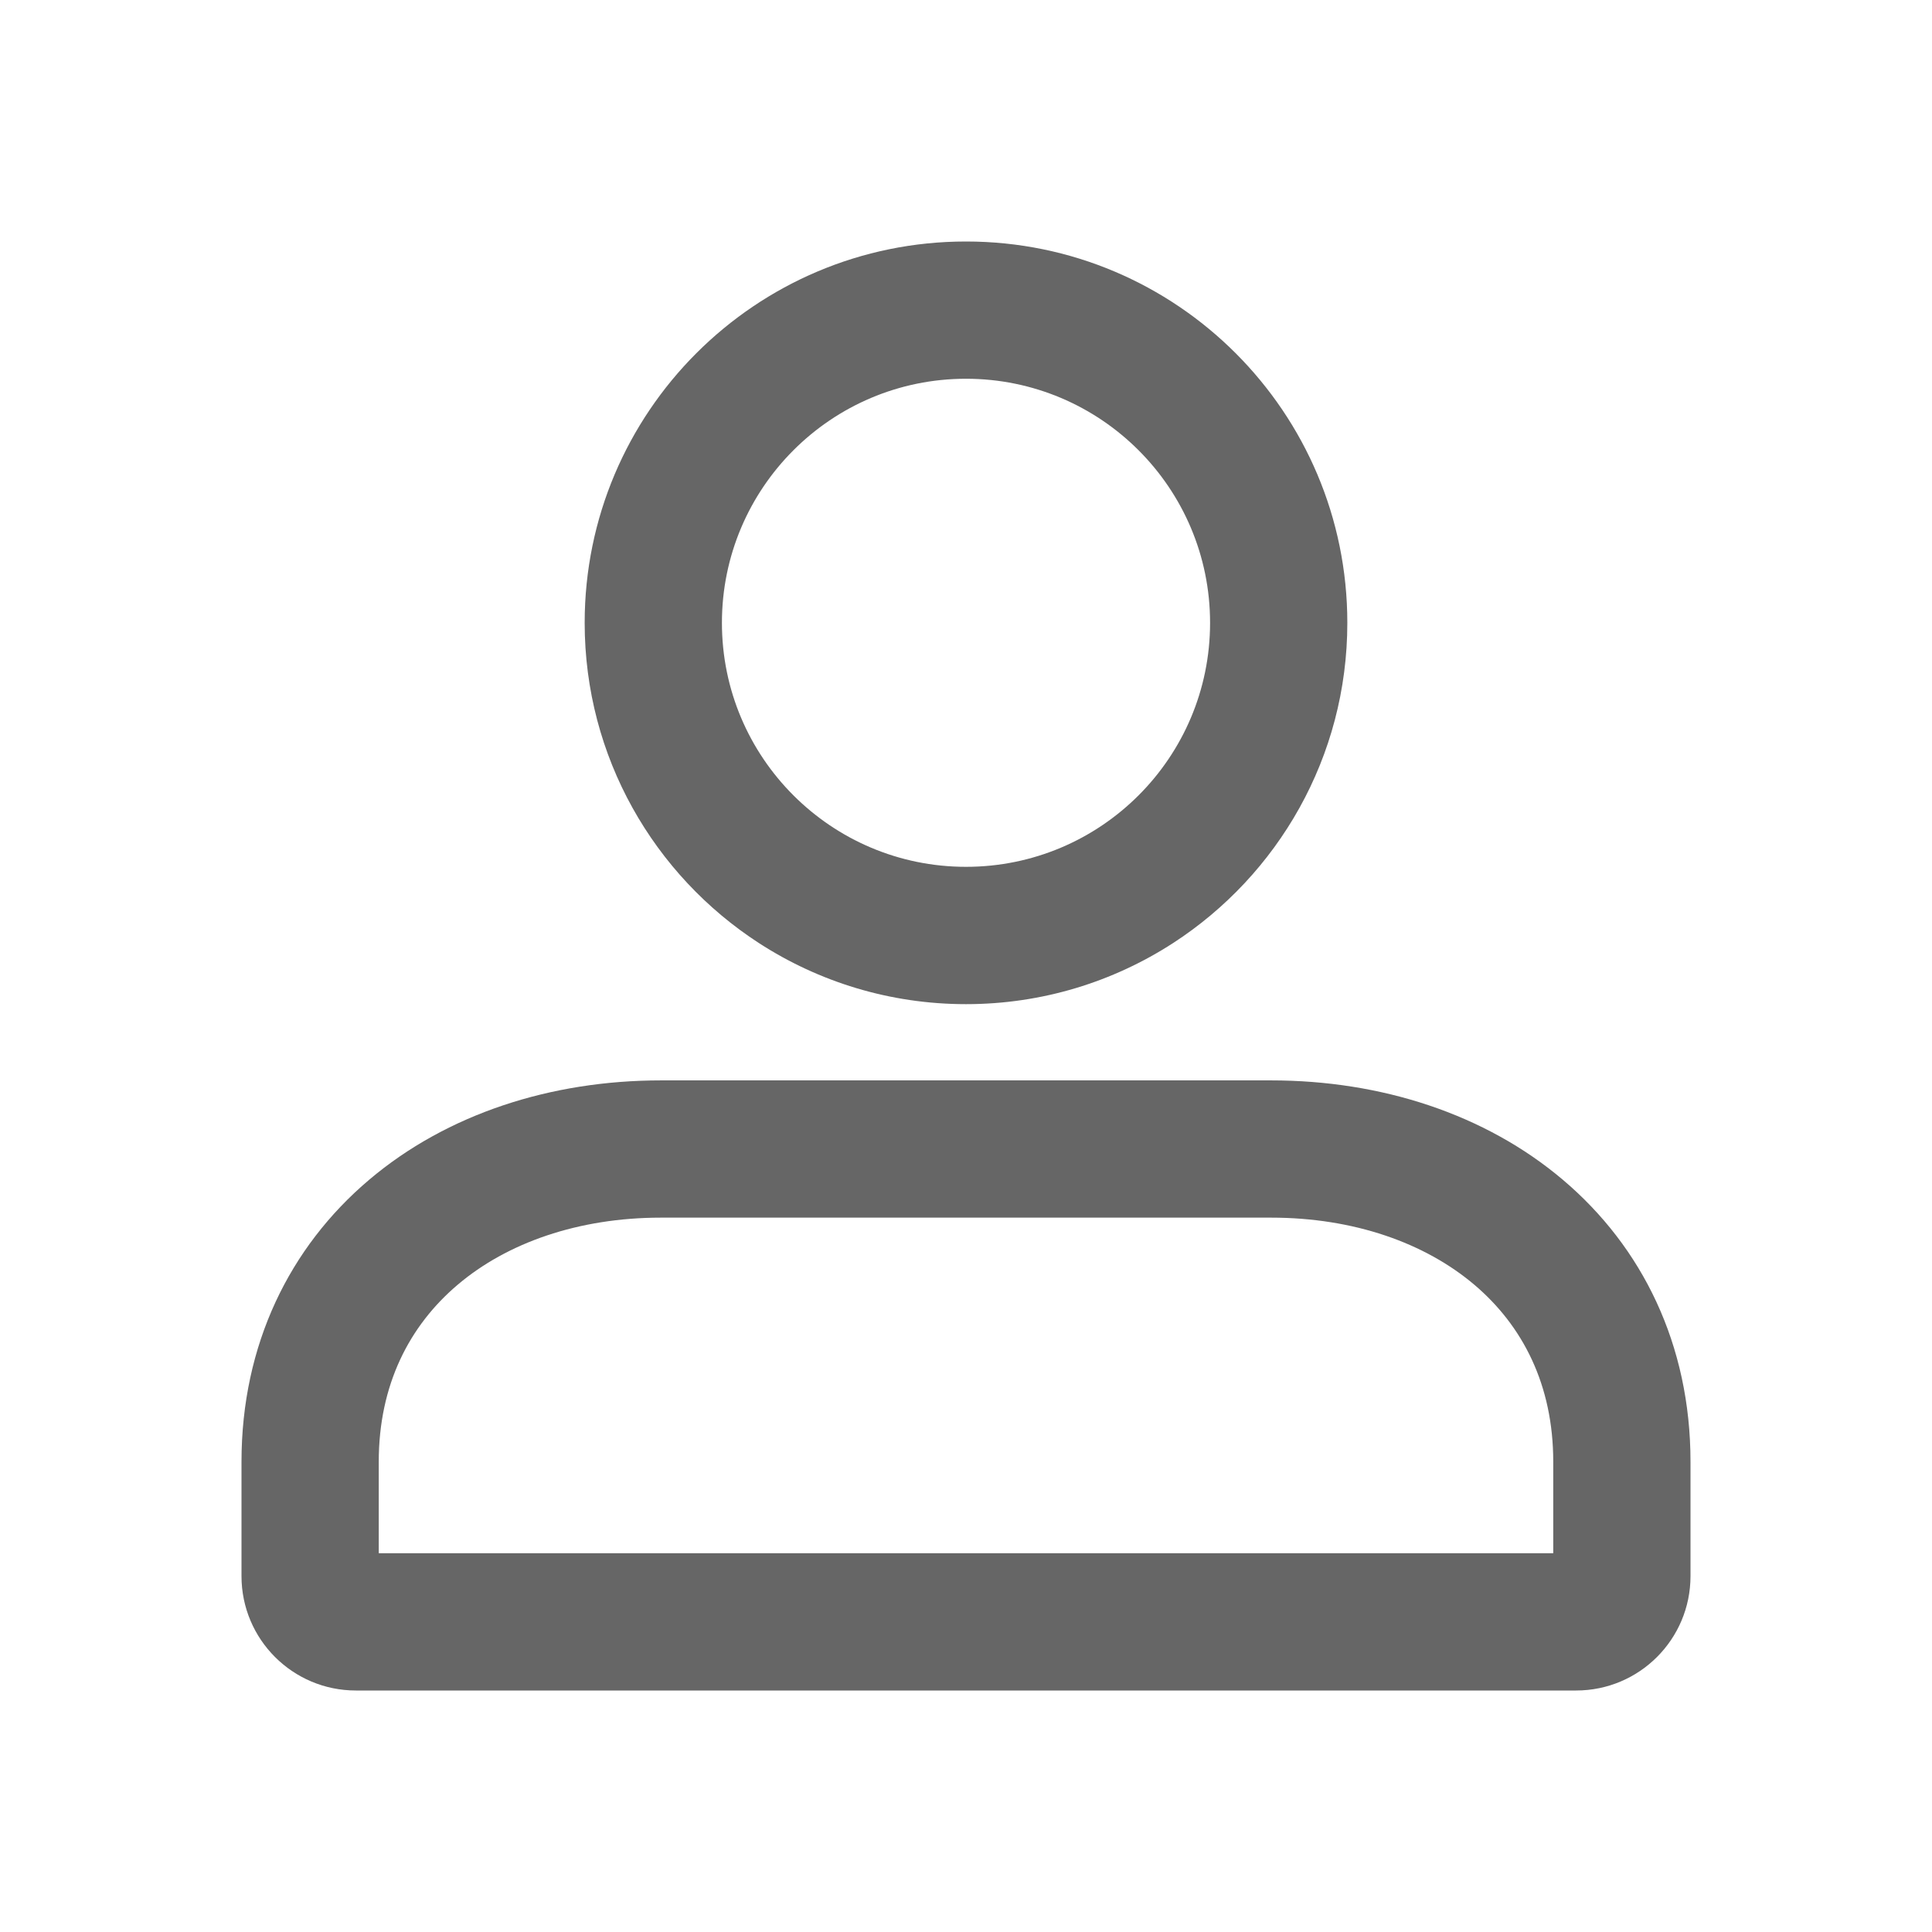
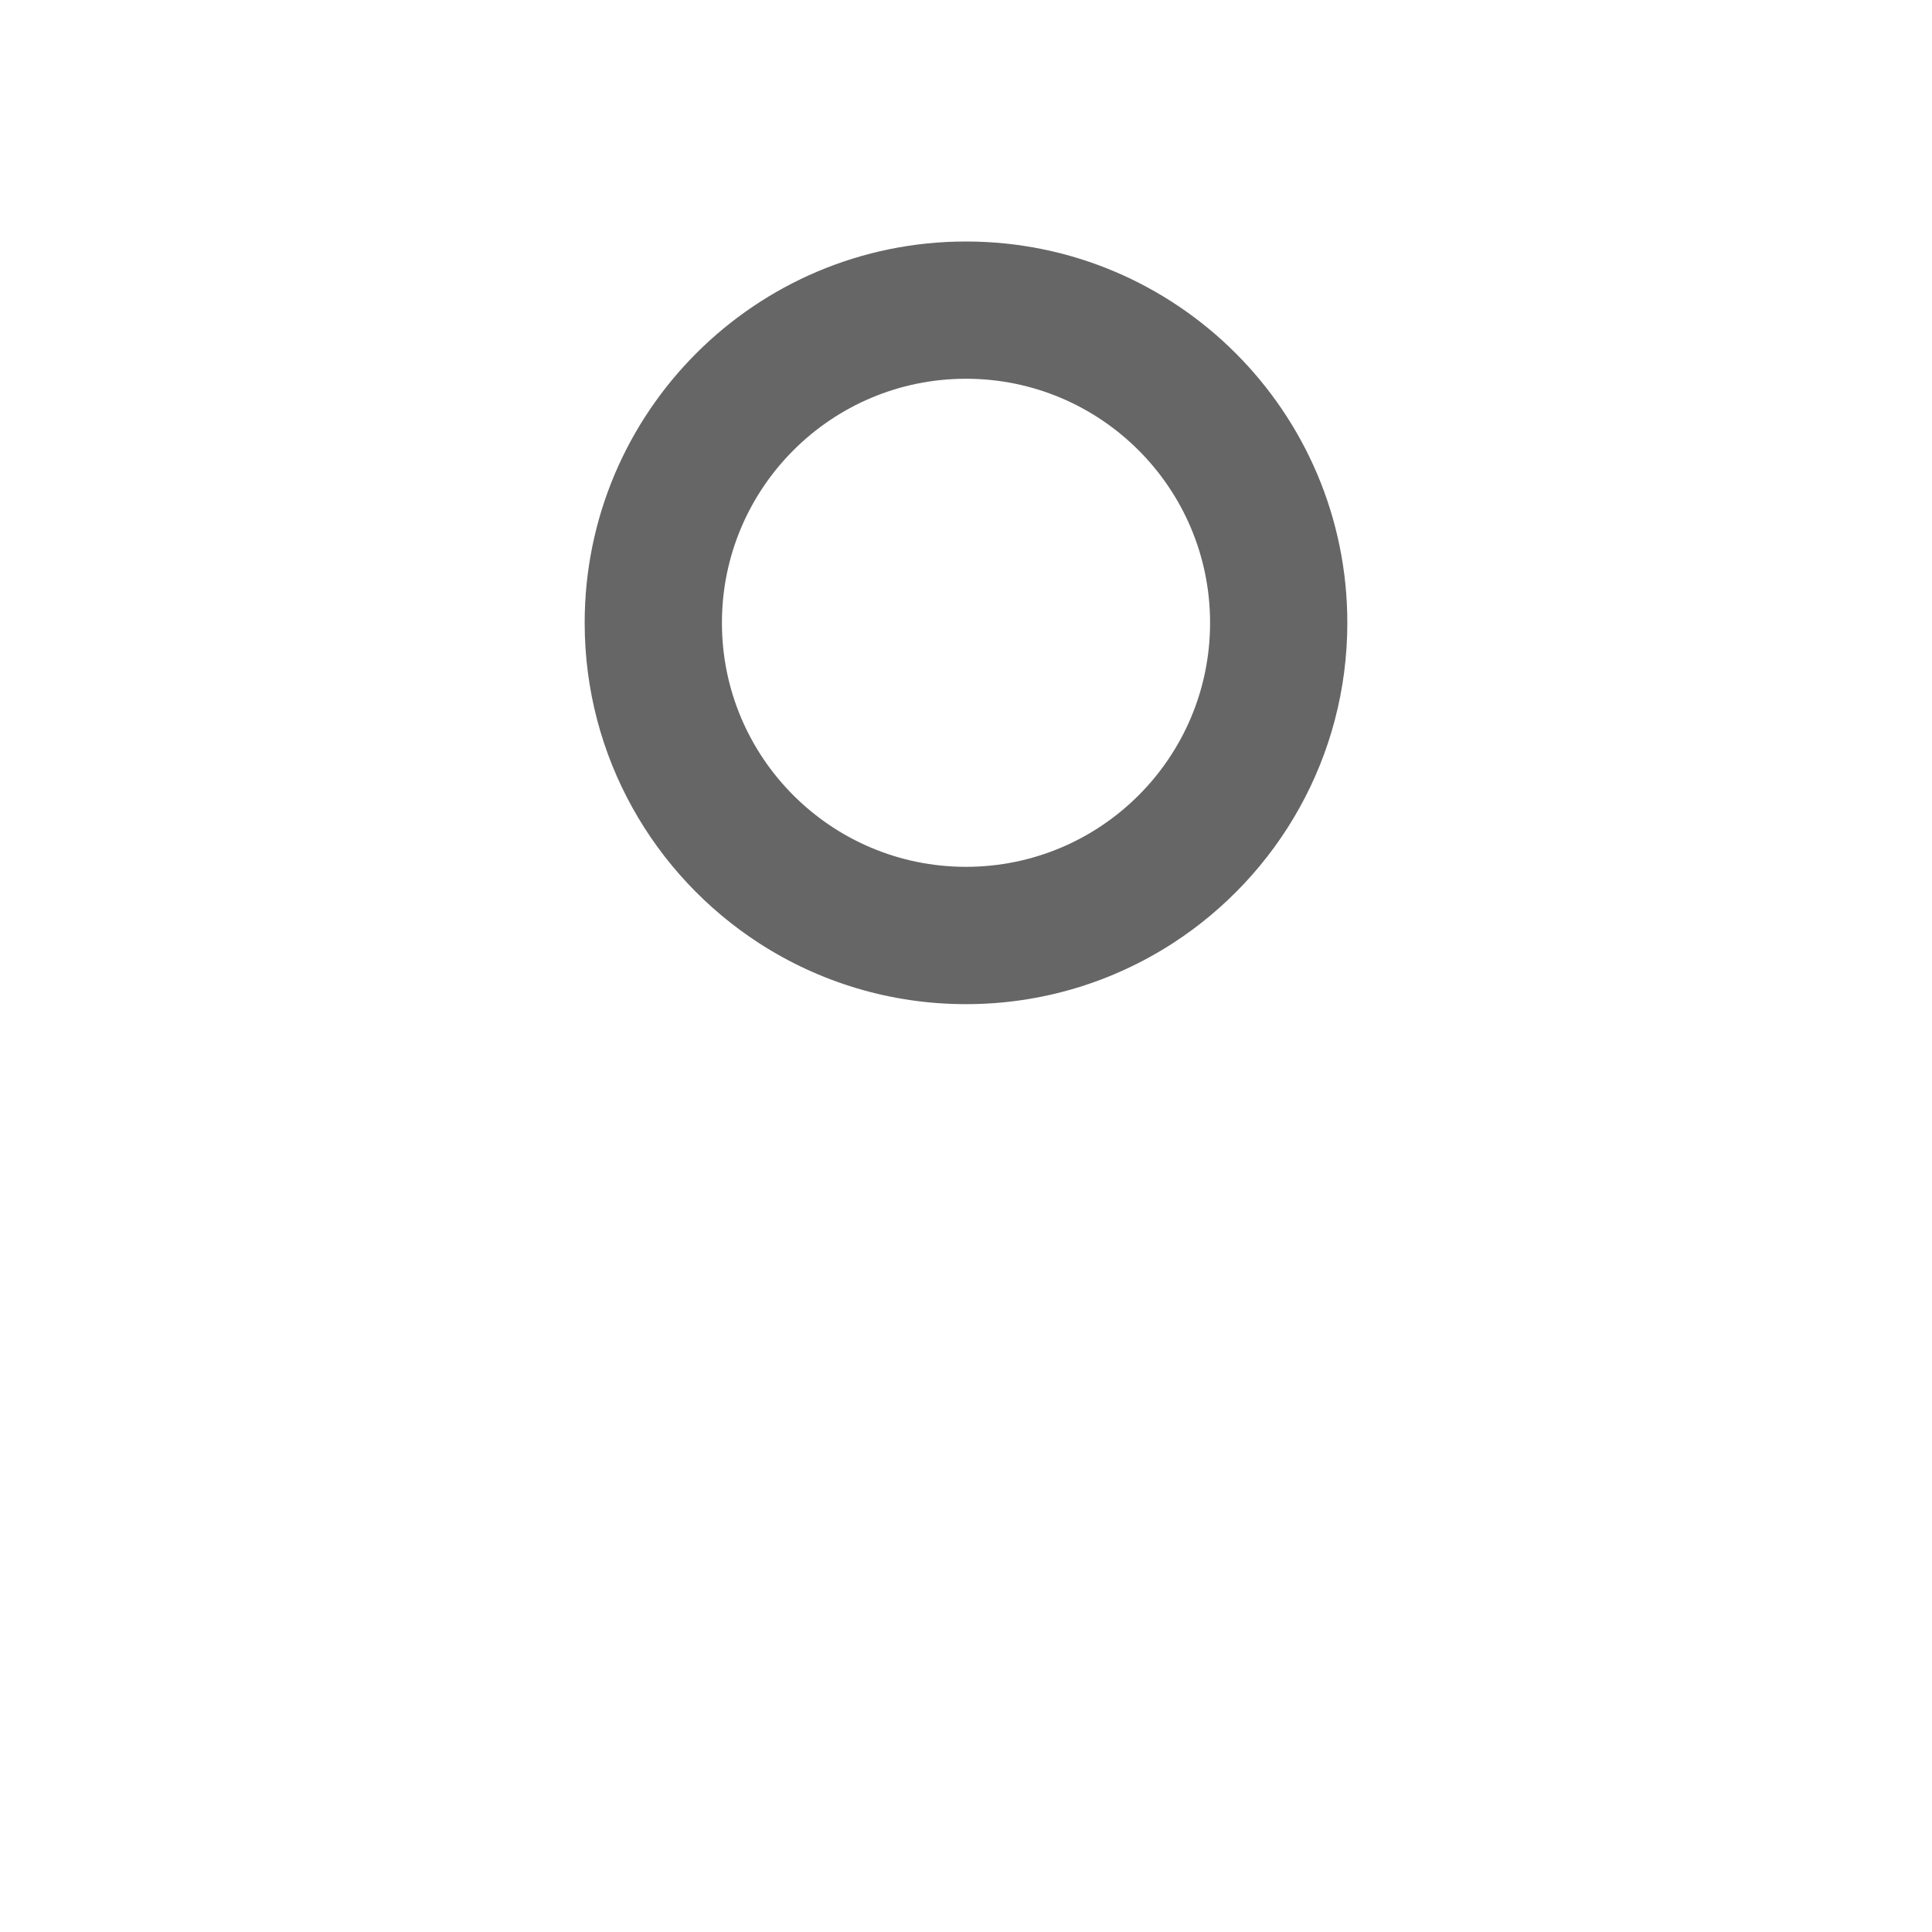
<svg xmlns="http://www.w3.org/2000/svg" width="24" height="24" viewBox="0 0 24 24" fill="none">
  <g id="icon_line/app_icon_äººç©_linear">
    <g id="Vector (Stroke)">
      <path fill-rule="evenodd" clip-rule="evenodd" d="M14.571 11.716C15.874 10.872 16.737 9.405 16.737 7.737C16.737 5.121 14.616 3 12 3C9.384 3 7.263 5.121 7.263 7.737C7.263 9.405 8.126 10.872 9.429 11.716C10.169 12.195 11.052 12.474 12 12.474C12.948 12.474 13.831 12.195 14.571 11.716ZM12 4.705C10.326 4.705 8.968 6.063 8.968 7.737C8.968 9.411 10.326 10.768 12 10.768C13.674 10.768 15.032 9.411 15.032 7.737C15.032 6.063 13.674 4.705 12 4.705Z" fill="#666666" />
-       <path fill-rule="evenodd" clip-rule="evenodd" d="M8.211 13.421C6.847 13.421 5.553 13.836 4.584 14.657C3.599 15.491 3 16.703 3 18.158V19.579C3 20.364 3.636 21 4.421 21H19.579C20.364 21 21 20.364 21 19.579V18.158C21 16.703 20.401 15.491 19.416 14.657C18.447 13.836 17.153 13.421 15.79 13.421H8.211ZM8.211 15.126C7.182 15.126 6.298 15.44 5.686 15.959C5.085 16.468 4.705 17.203 4.705 18.158V19.295H19.295V18.158C19.295 17.203 18.915 16.468 18.314 15.959C17.701 15.44 16.818 15.126 15.79 15.126H8.211Z" fill="#666666" />
    </g>
  </g>
</svg>